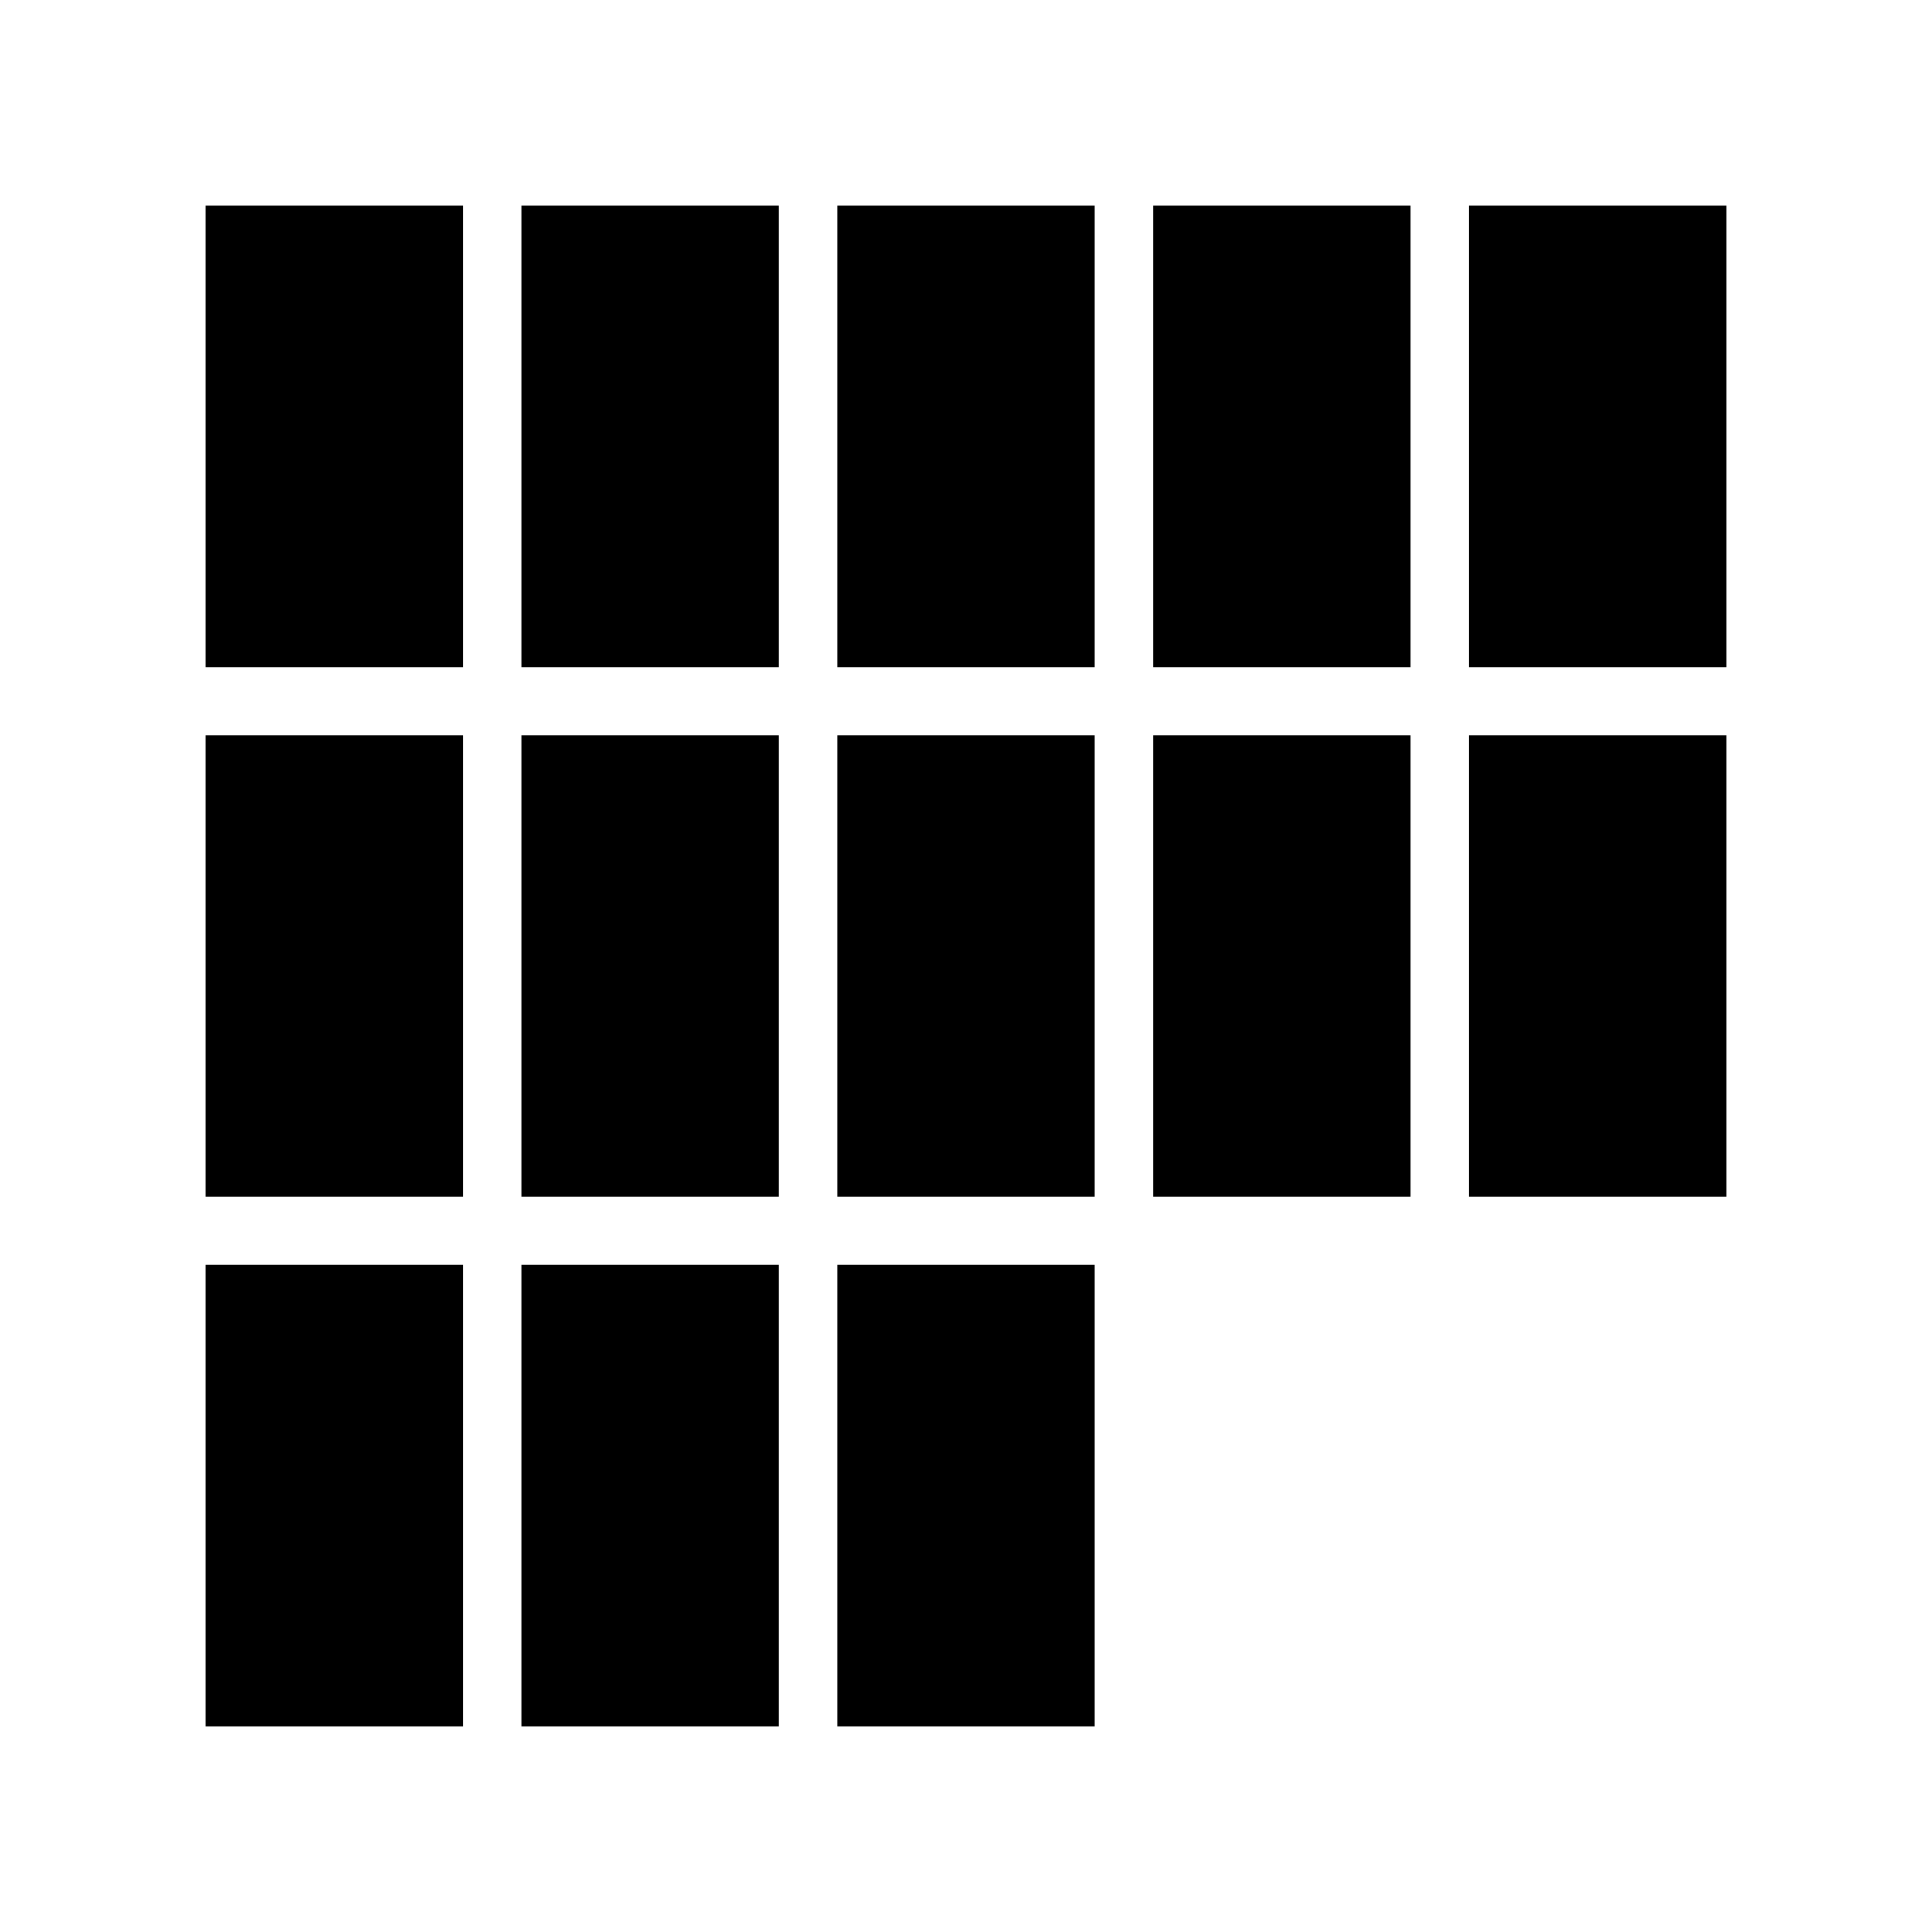
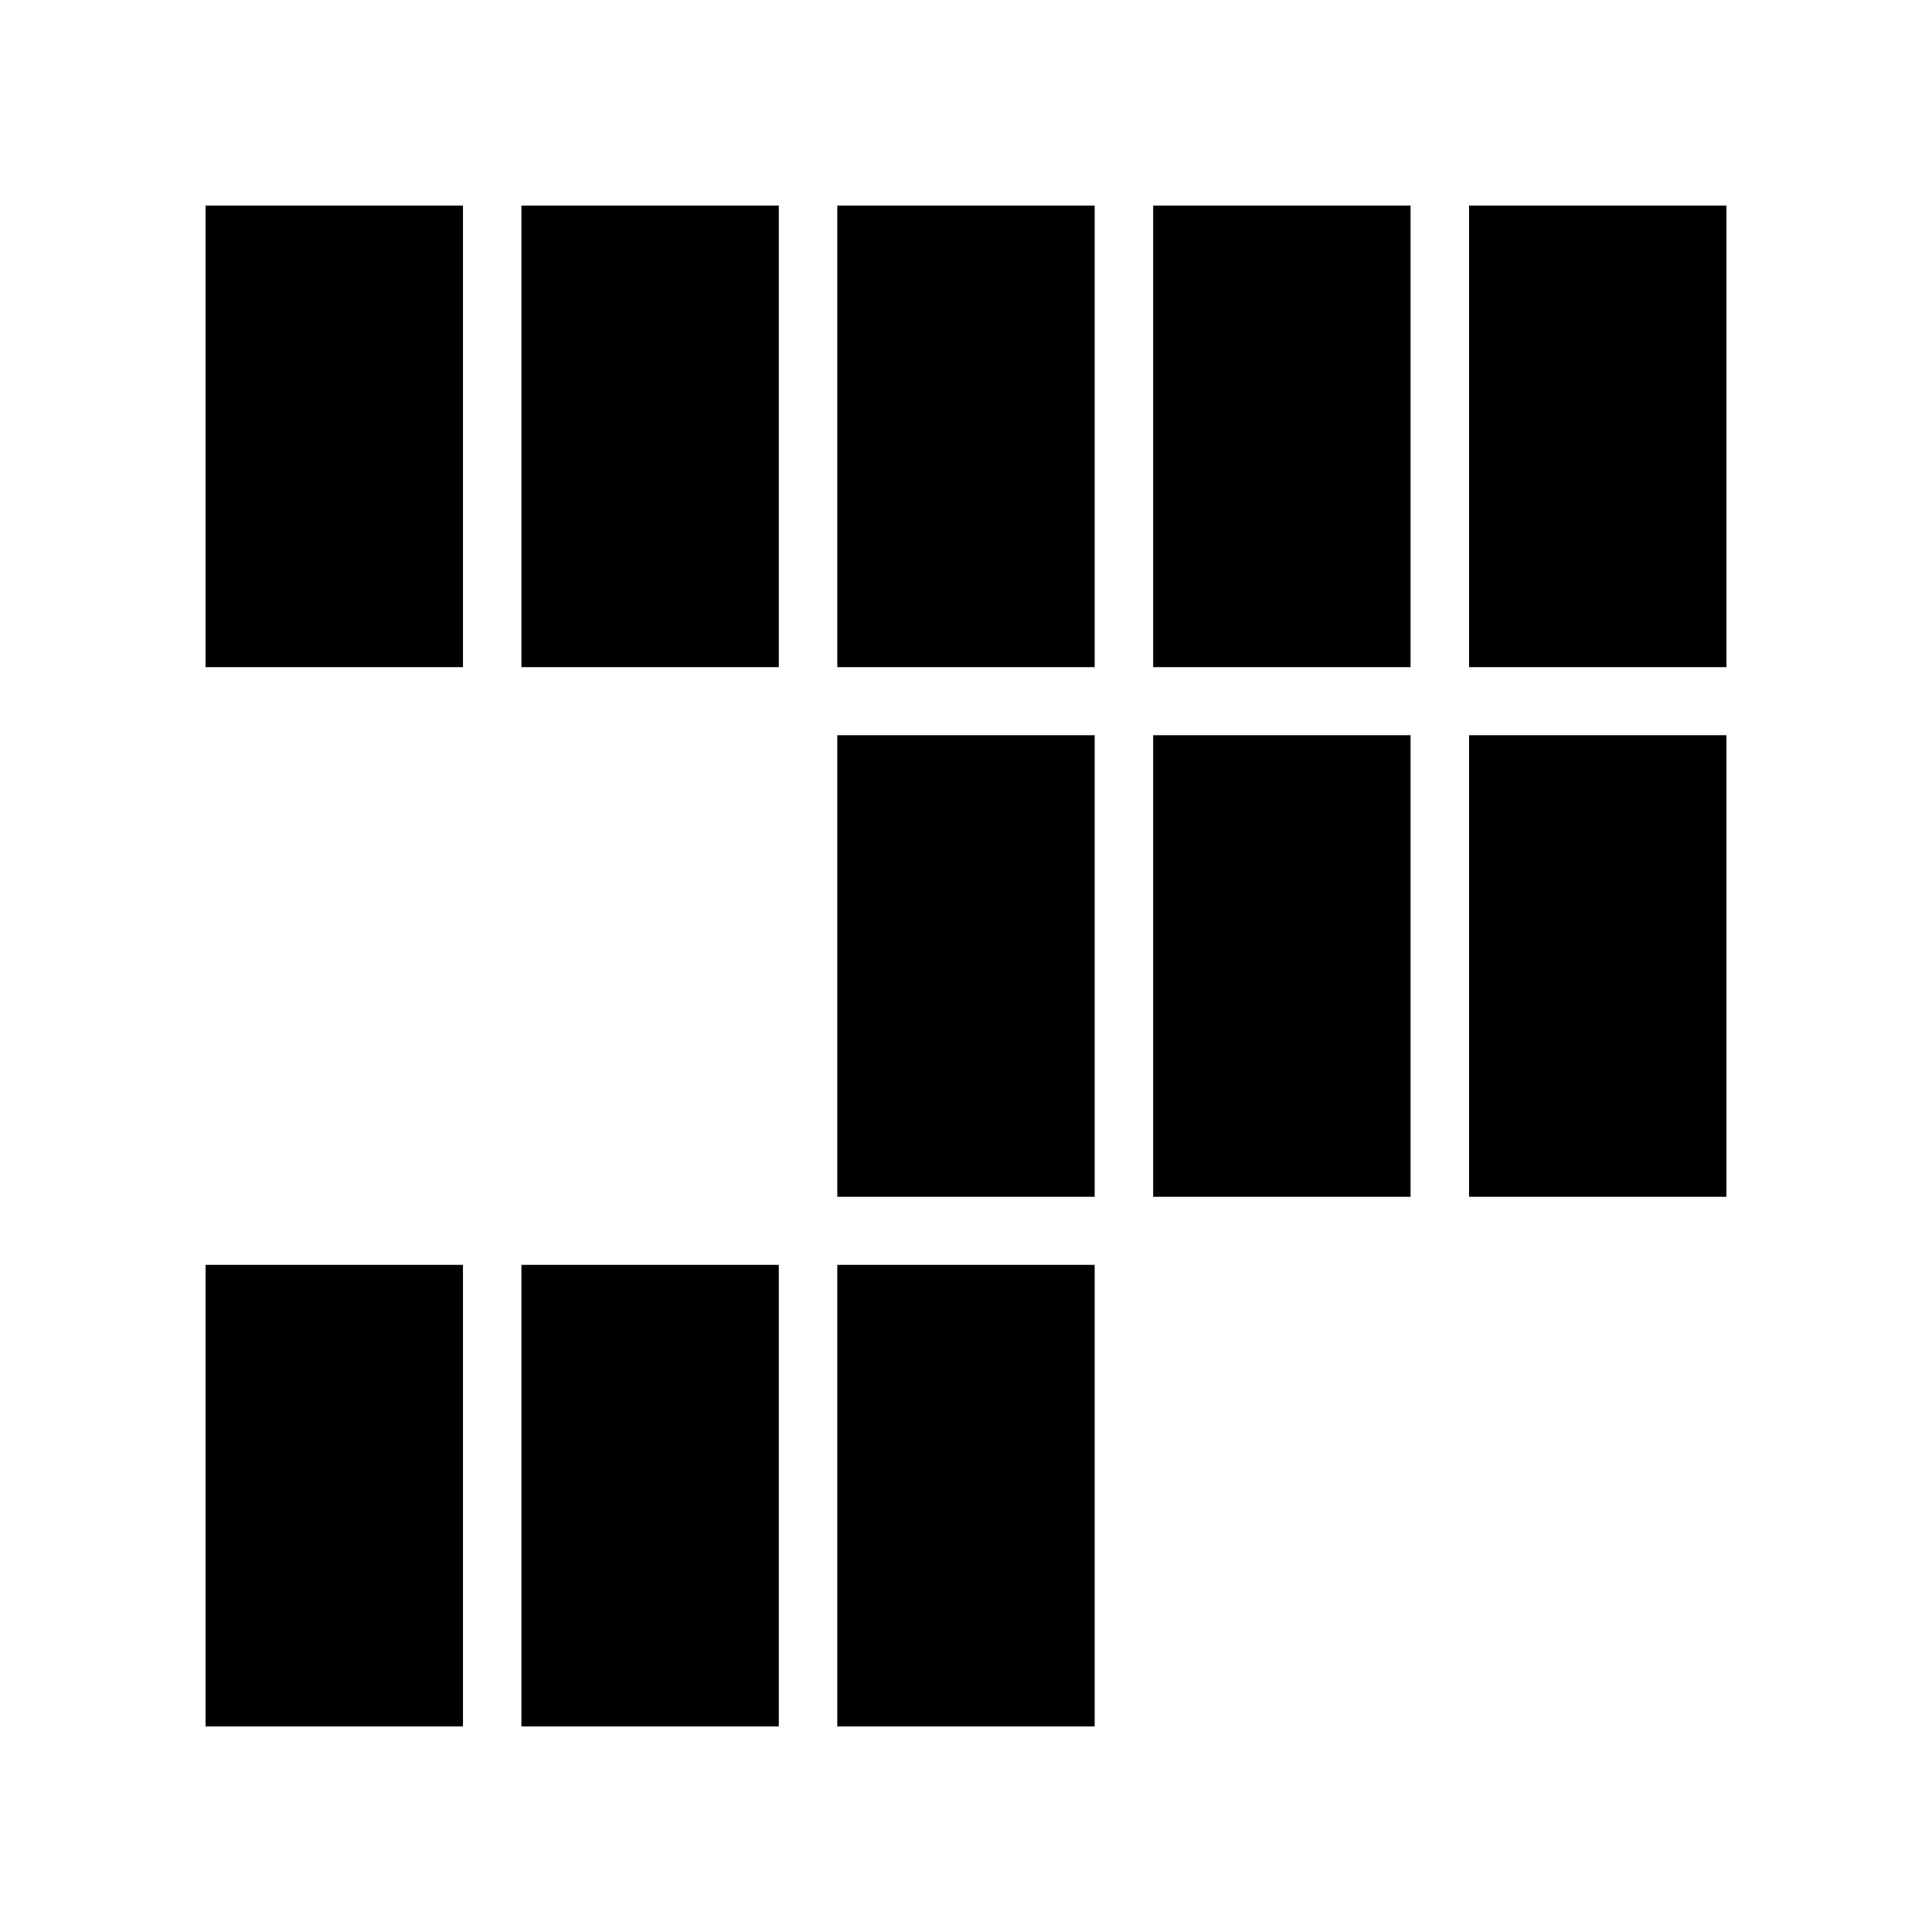
<svg xmlns="http://www.w3.org/2000/svg" fill="#000000" width="800px" height="800px" version="1.1" viewBox="144 144 512 512">
  <g>
    <path d="m198.48 198.48h68.211v122.32h-68.211z" />
-     <path d="m198.48 338.84h68.211v122.32h-68.211z" />
-     <path d="m282.18 338.84h68.211v122.32h-68.211z" />
    <path d="m198.48 479.2h68.211v122.32h-68.211z" />
    <path d="m282.18 479.2h68.211v122.32h-68.211z" />
    <path d="m365.89 479.2h68.211v122.32h-68.211z" />
    <path d="m365.89 338.84h68.211v122.32h-68.211z" />
    <path d="m449.6 338.84h68.211v122.32h-68.211z" />
    <path d="m533.31 338.84h68.211v122.32h-68.211z" />
    <path d="m282.18 198.48h68.211v122.32h-68.211z" />
    <path d="m365.89 198.48h68.211v122.32h-68.211z" />
    <path d="m449.6 198.48h68.211v122.32h-68.211z" />
    <path d="m533.31 198.48h68.211v122.32h-68.211z" />
  </g>
</svg>